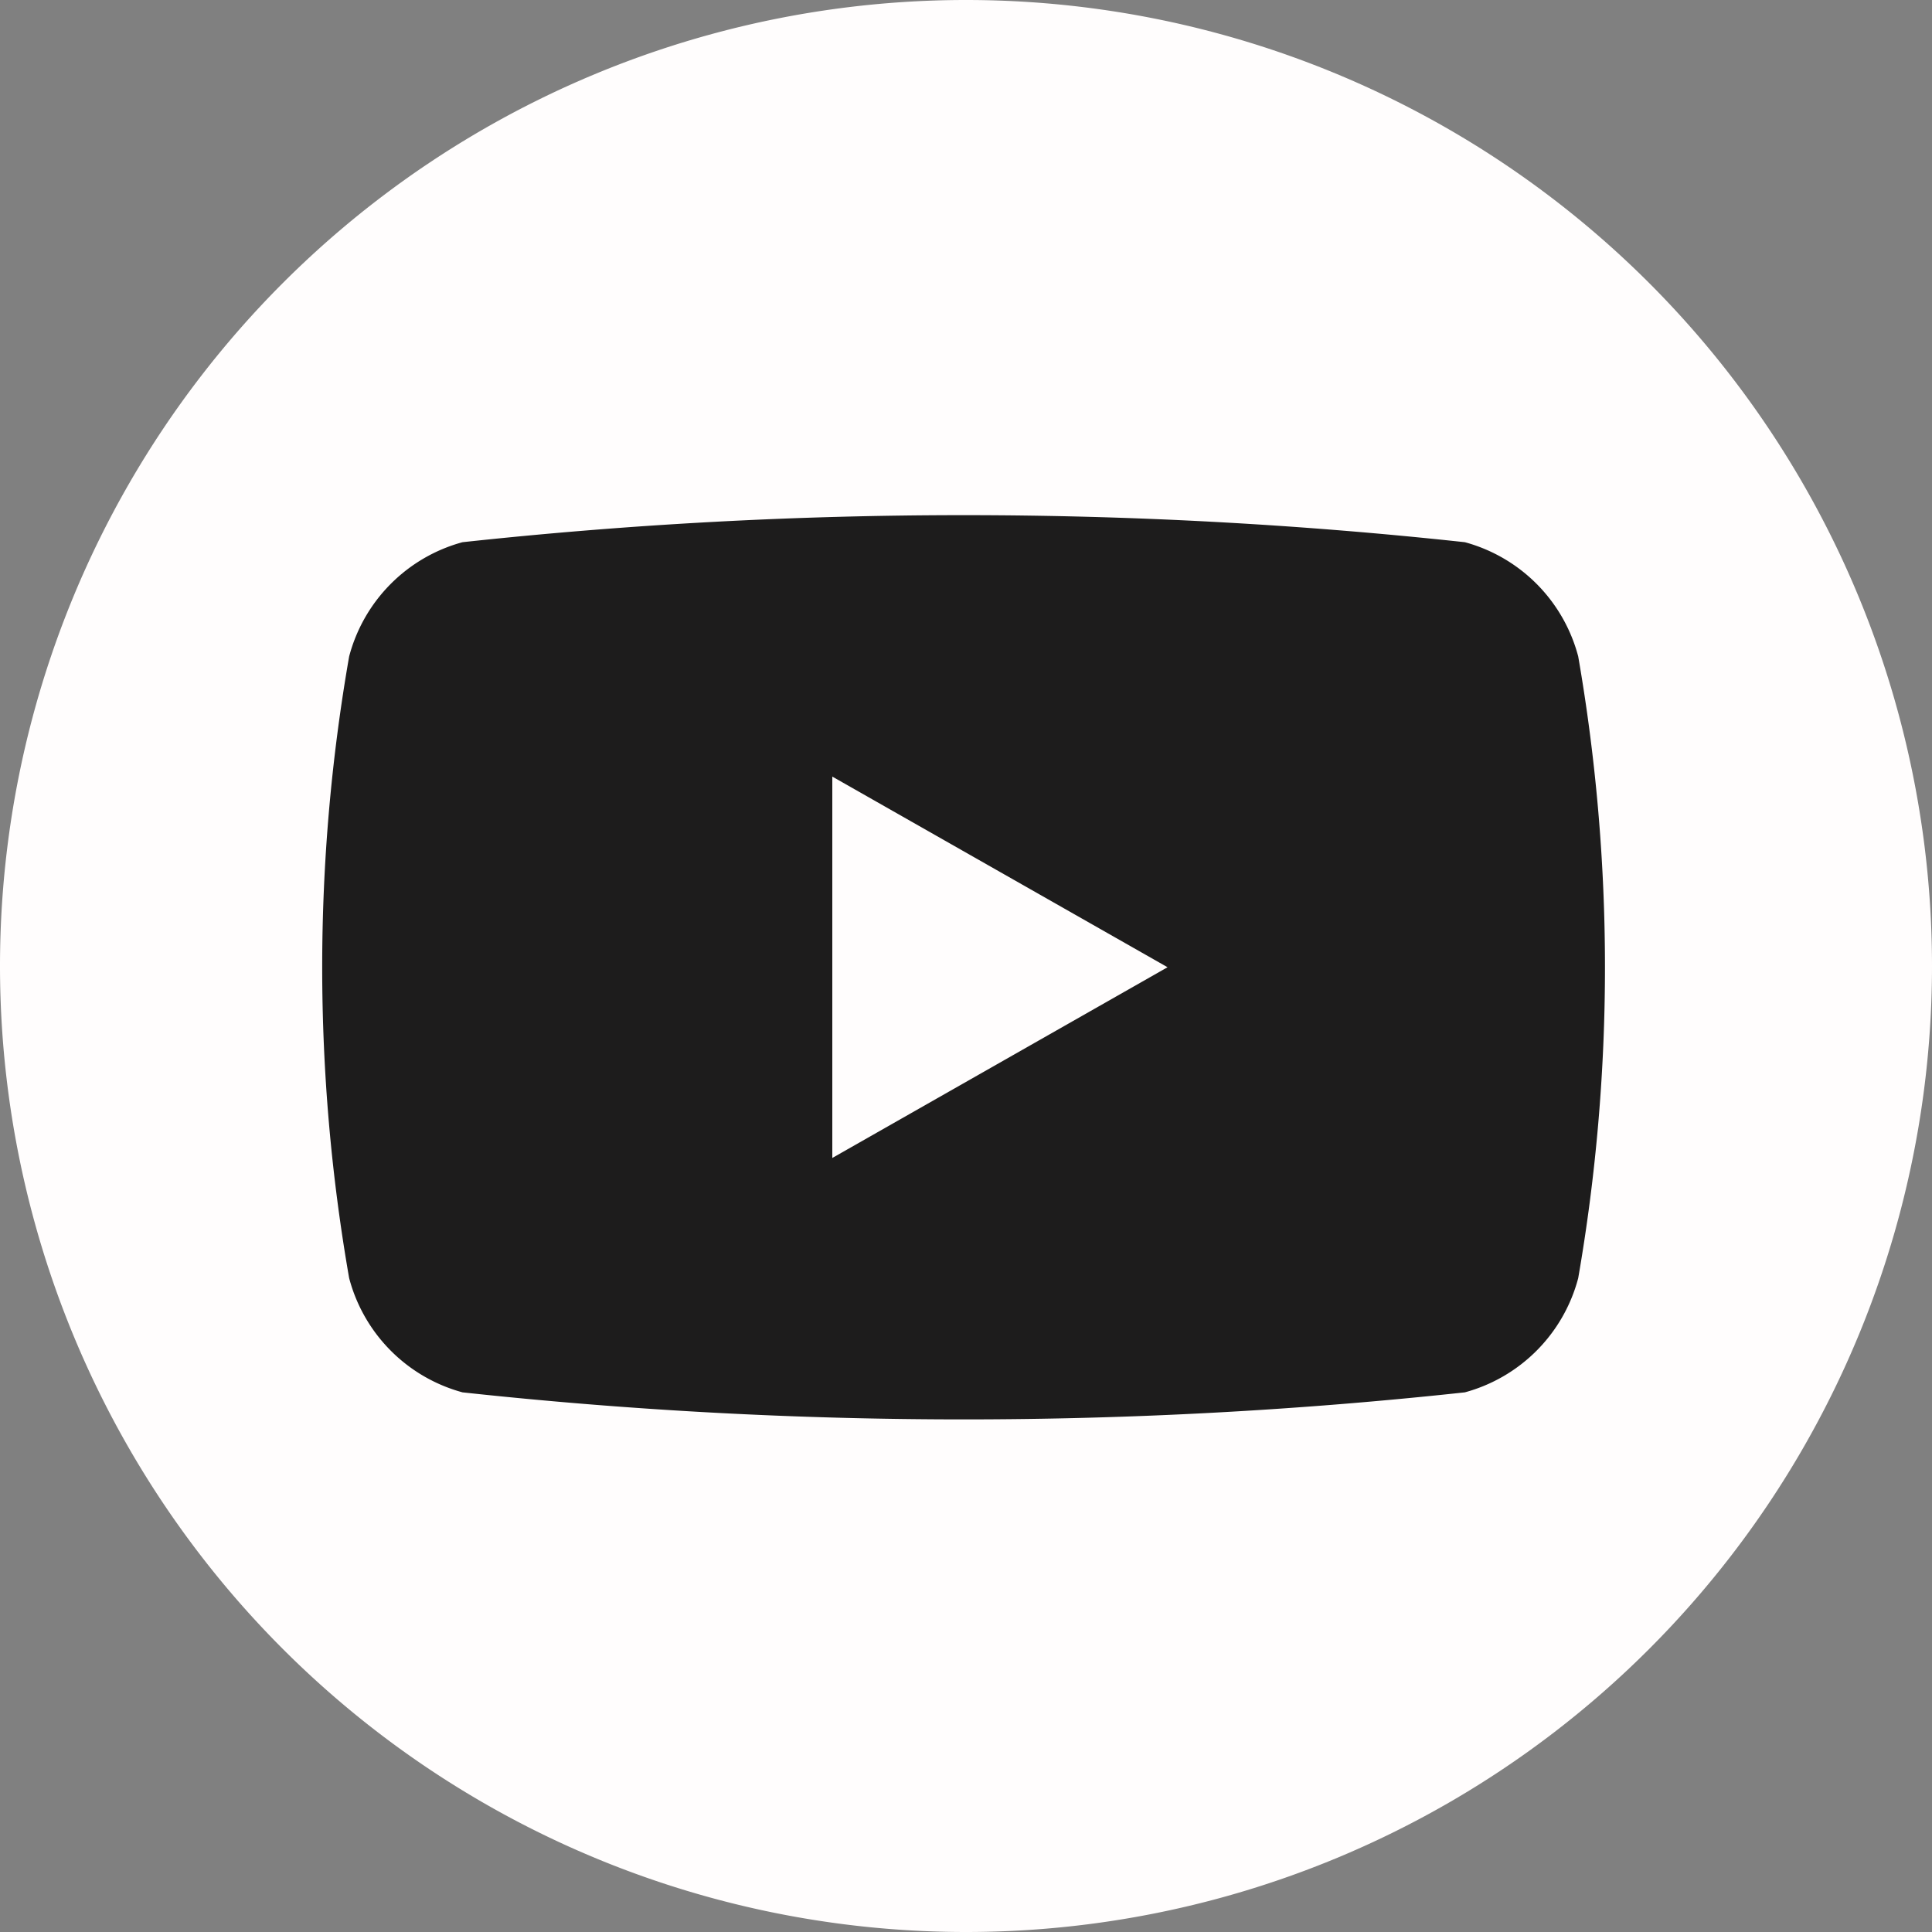
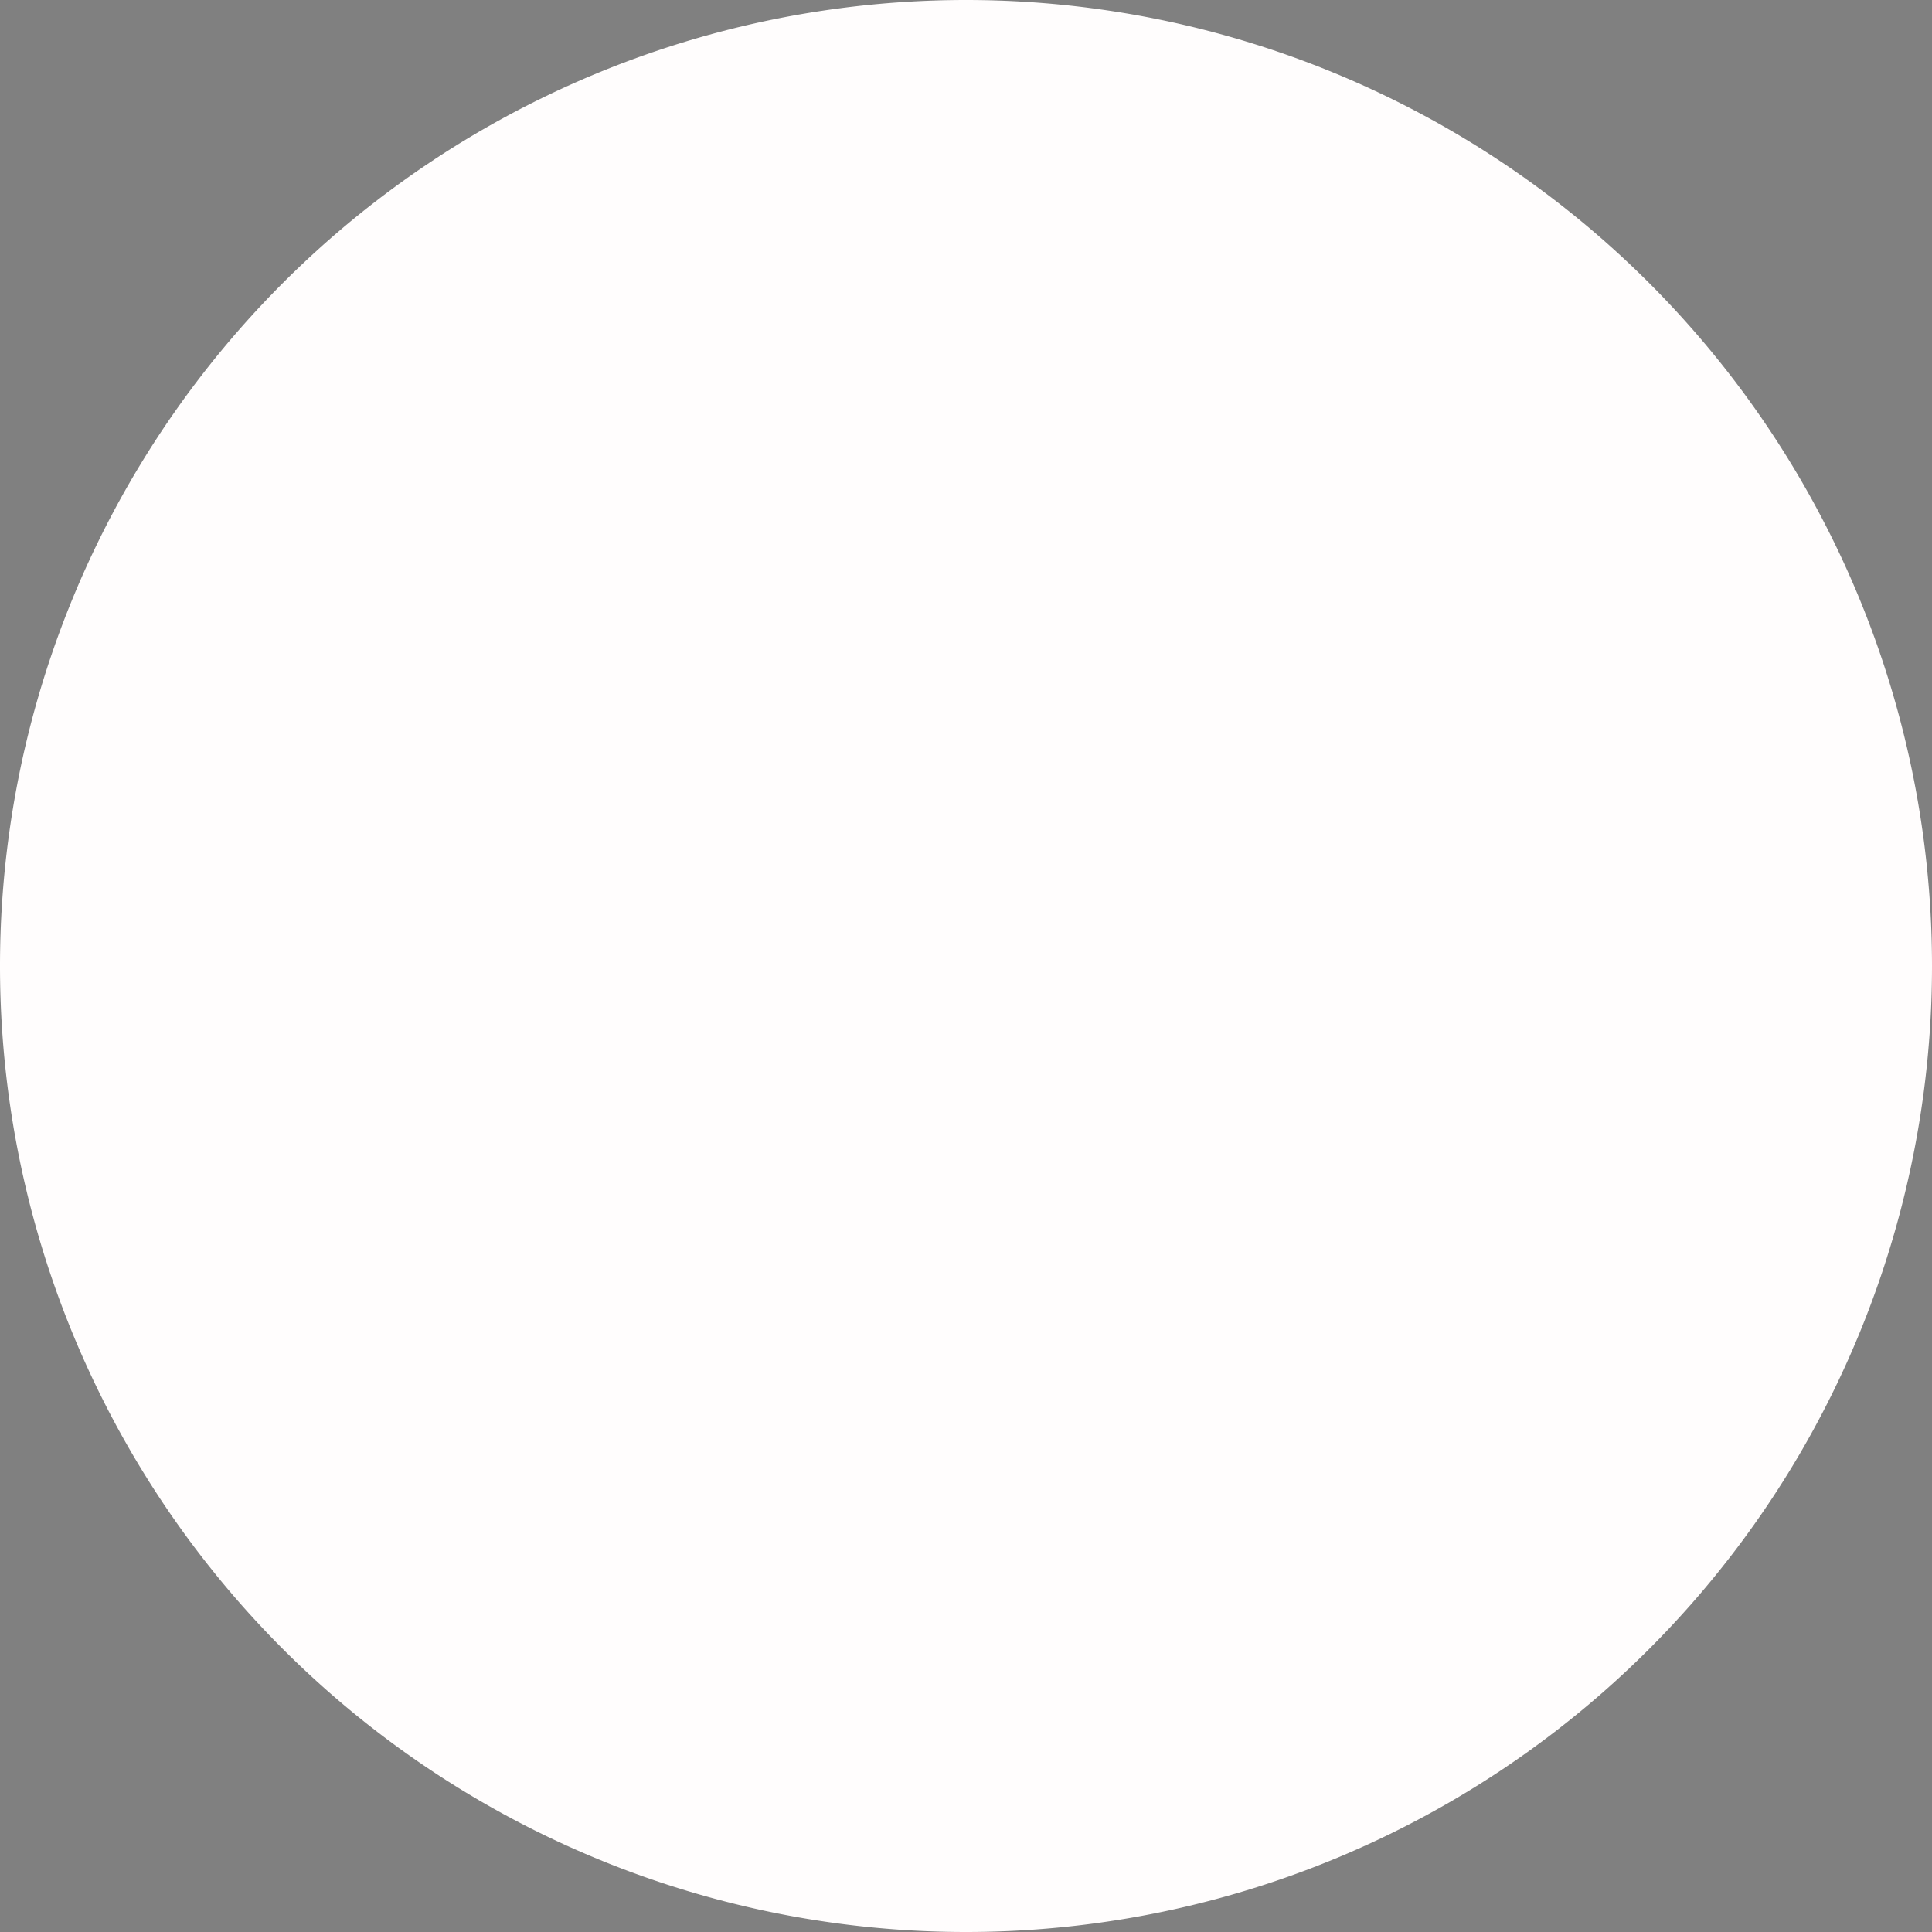
<svg xmlns="http://www.w3.org/2000/svg" width="25" height="25" viewBox="0 0 25 25">
  <rect x="0" y="0" width="25" height="25" fill="#808080" stroke="none" />
  <path d="M12.5,25h0A12.5,12.5,0,0,1,0,12.5H0A12.5,12.5,0,0,1,12.5,0h0A12.5,12.5,0,0,1,25,12.5h0A12.5,12.5,0,0,1,12.5,25Z" fill="#fffdfd" />
-   <path d="M184.255,267.827a2.082,2.082,0,0,0-1.467-1.478,60.258,60.258,0,0,0-12.97,0,2.082,2.082,0,0,0-1.467,1.478,23.372,23.372,0,0,0,0,8.045,2.082,2.082,0,0,0,1.467,1.478,60.258,60.258,0,0,0,12.97,0,2.082,2.082,0,0,0,1.467-1.478,23.539,23.539,0,0,0,0-8.045Zm-9.652,6.49v-4.935l4.338,2.467Z" transform="translate(-163.833 -259.333)" fill="#1d1c1c" />
</svg>